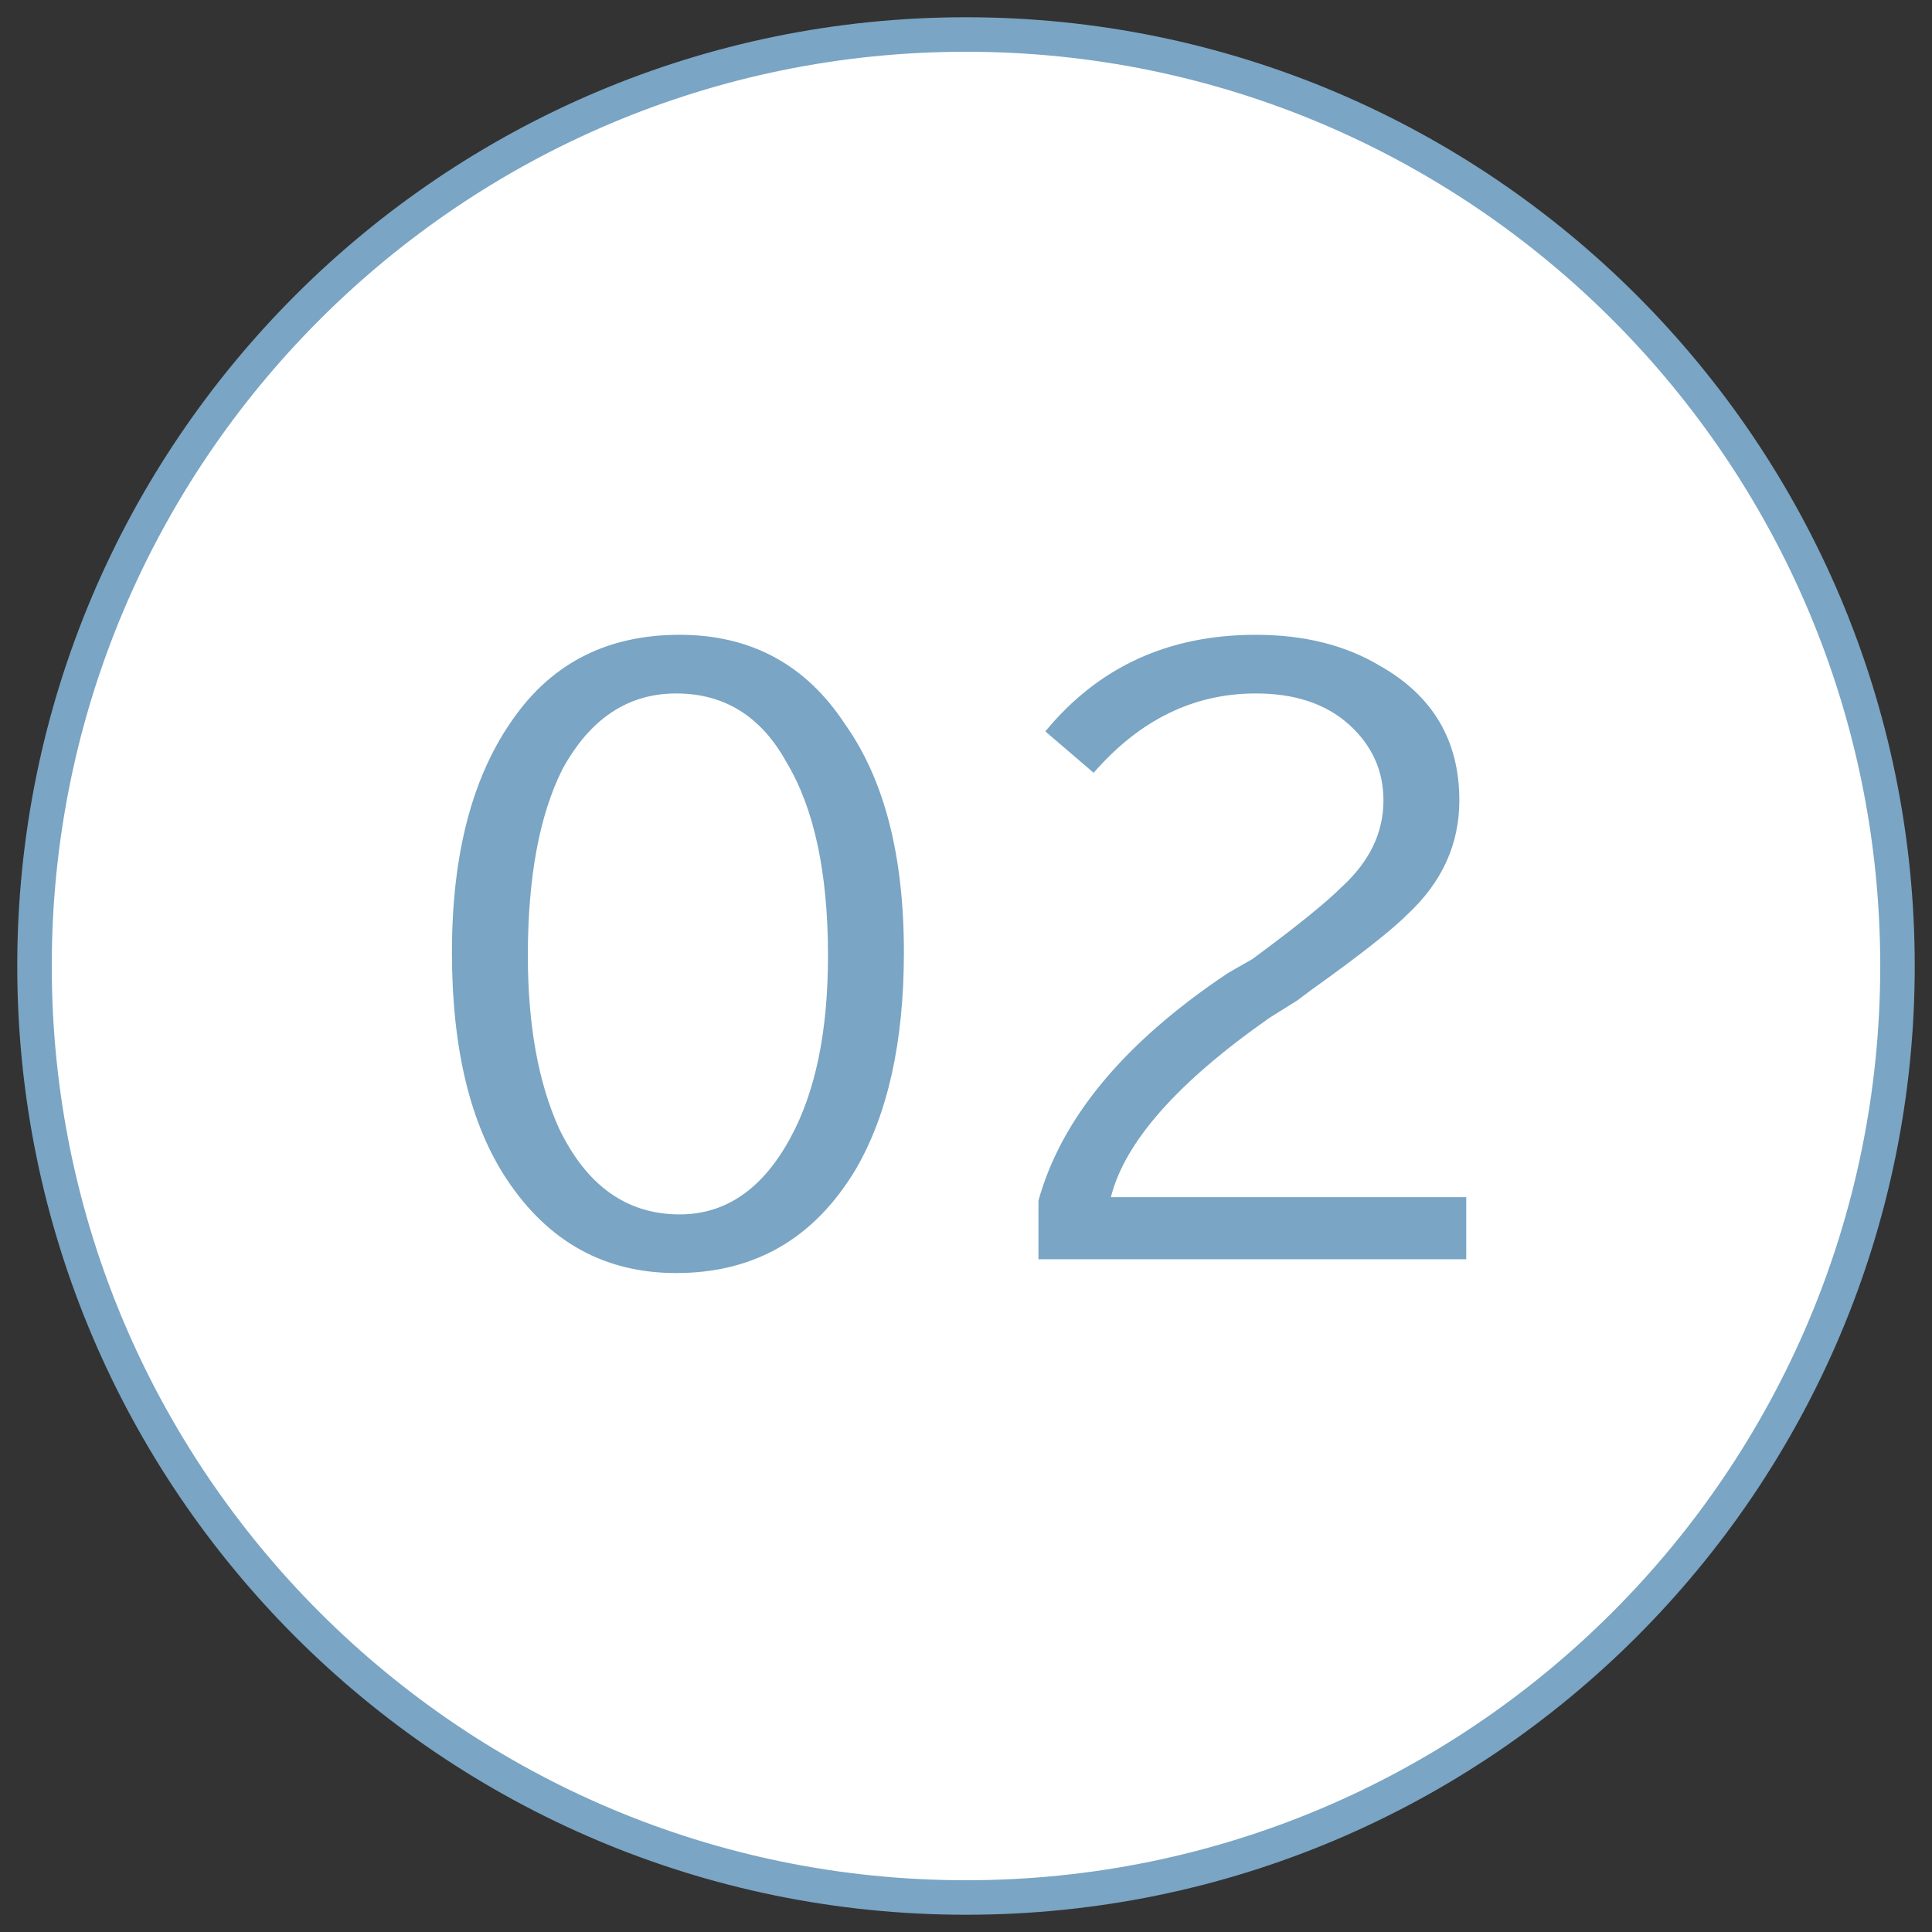
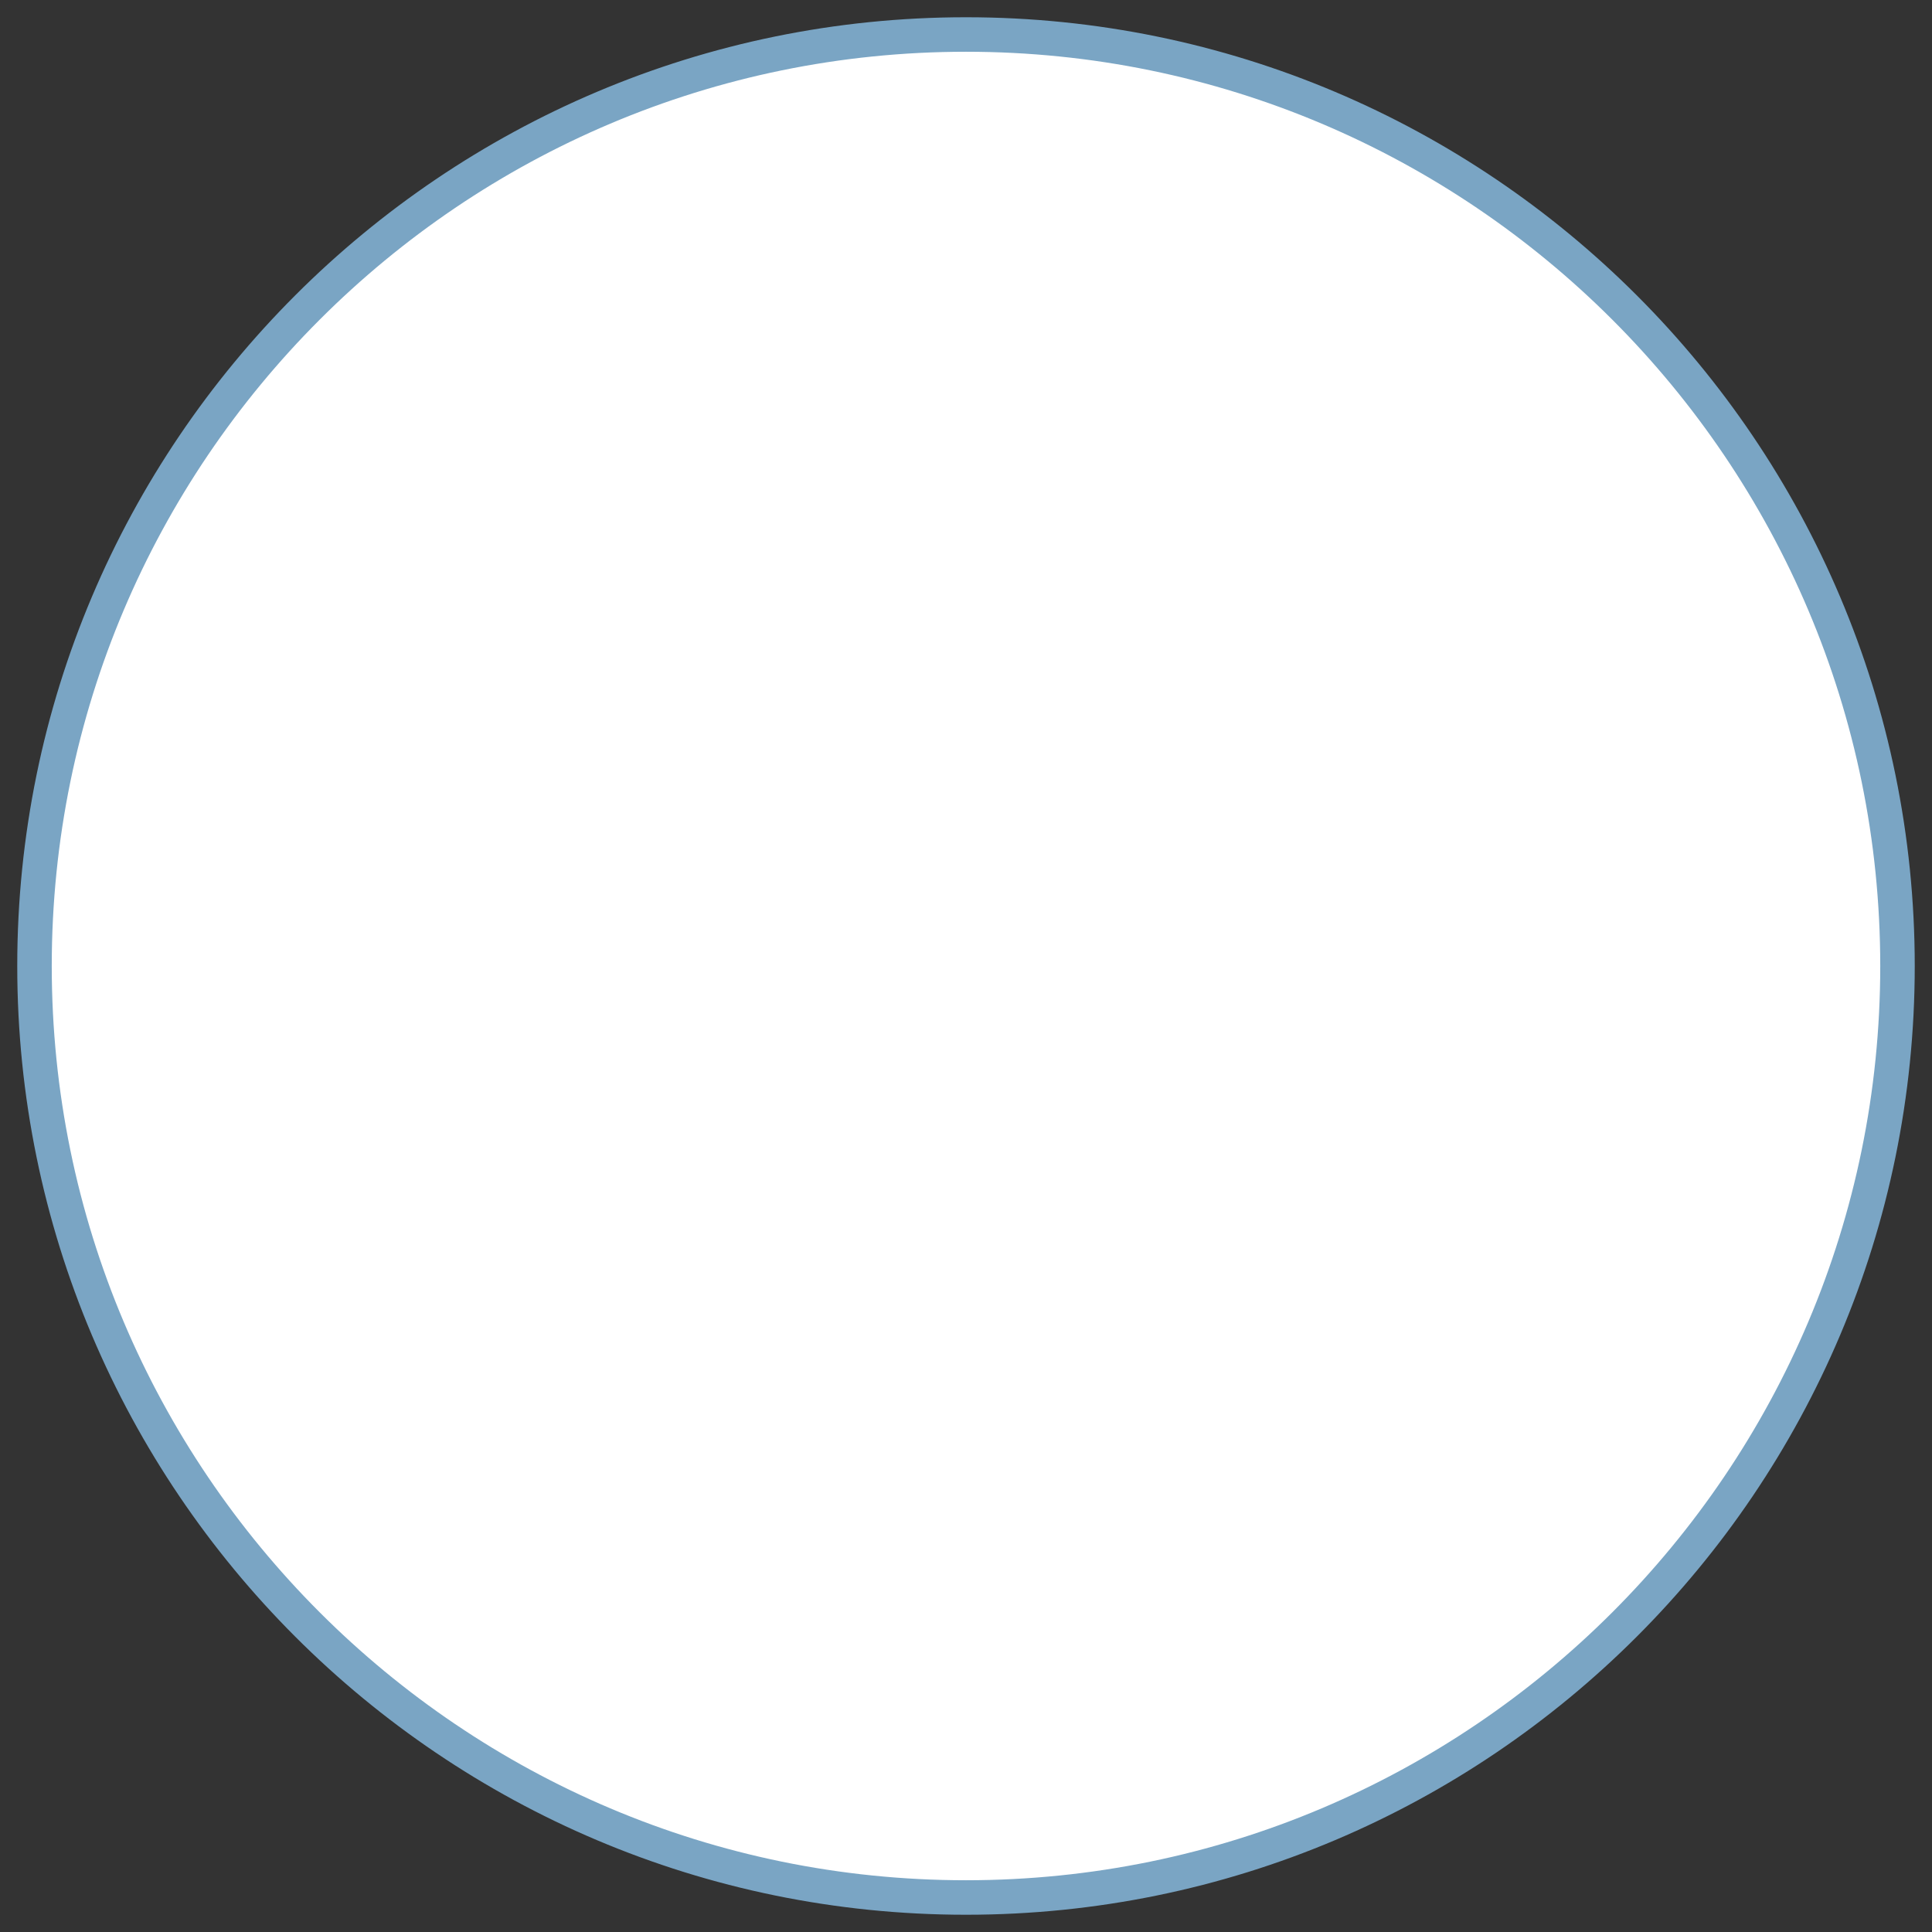
<svg xmlns="http://www.w3.org/2000/svg" version="1.2" viewBox="0 0 56 56" width="56" height="56">
  <rect x="0" y="0" width="56" height="56" fill="#333333" stroke="none" />
  <title>image</title>
  <style>
		.s0 { fill: #ffffff;stroke: #7aa5c4 } 
		.s1 { fill: #7aa5c4 } 
	</style>
  <path class="s0" d="m28 55c14.9 0 27-12.1 27-27 0-14.9-12.1-27-27-27-14.9 0-27 12.1-27 27 0 14.9 12.1 27 27 27z" />
-   <path class="s1" d="m19.7 18.4q3.1 0 4.8 2.6 1.7 2.4 1.7 6.6 0 3.9-1.4 6.3-1.8 3-5.2 3-3.1 0-4.9-2.7-1.6-2.4-1.6-6.6 0-4.3 1.8-6.8 1.7-2.4 4.8-2.4zm-0.1 1.7q-2.1 0-3.3 2.2-1 2-1 5.4 0 3 0.9 5 1.2 2.5 3.5 2.5 2 0 3.2-2.2 1.1-2 1.1-5.3 0-3.6-1.2-5.6-1.1-2-3.2-2zm10.5 16.4v-1.7q1-3.6 5.5-6.6l0.7-0.4q1.9-1.4 2.6-2.1 1.2-1.1 1.2-2.5 0-1.3-1-2.2-1-0.9-2.7-0.9-2.7 0-4.7 2.3l-1.4-1.2q2.3-2.8 6.1-2.8 2.1 0 3.6 0.9 2.3 1.3 2.3 3.9 0 1.9-1.5 3.3-0.7 0.7-2.8 2.2l-0.4 0.3-0.8 0.5q-4 2.8-4.6 5.2h10.3v1.8z" />
</svg>